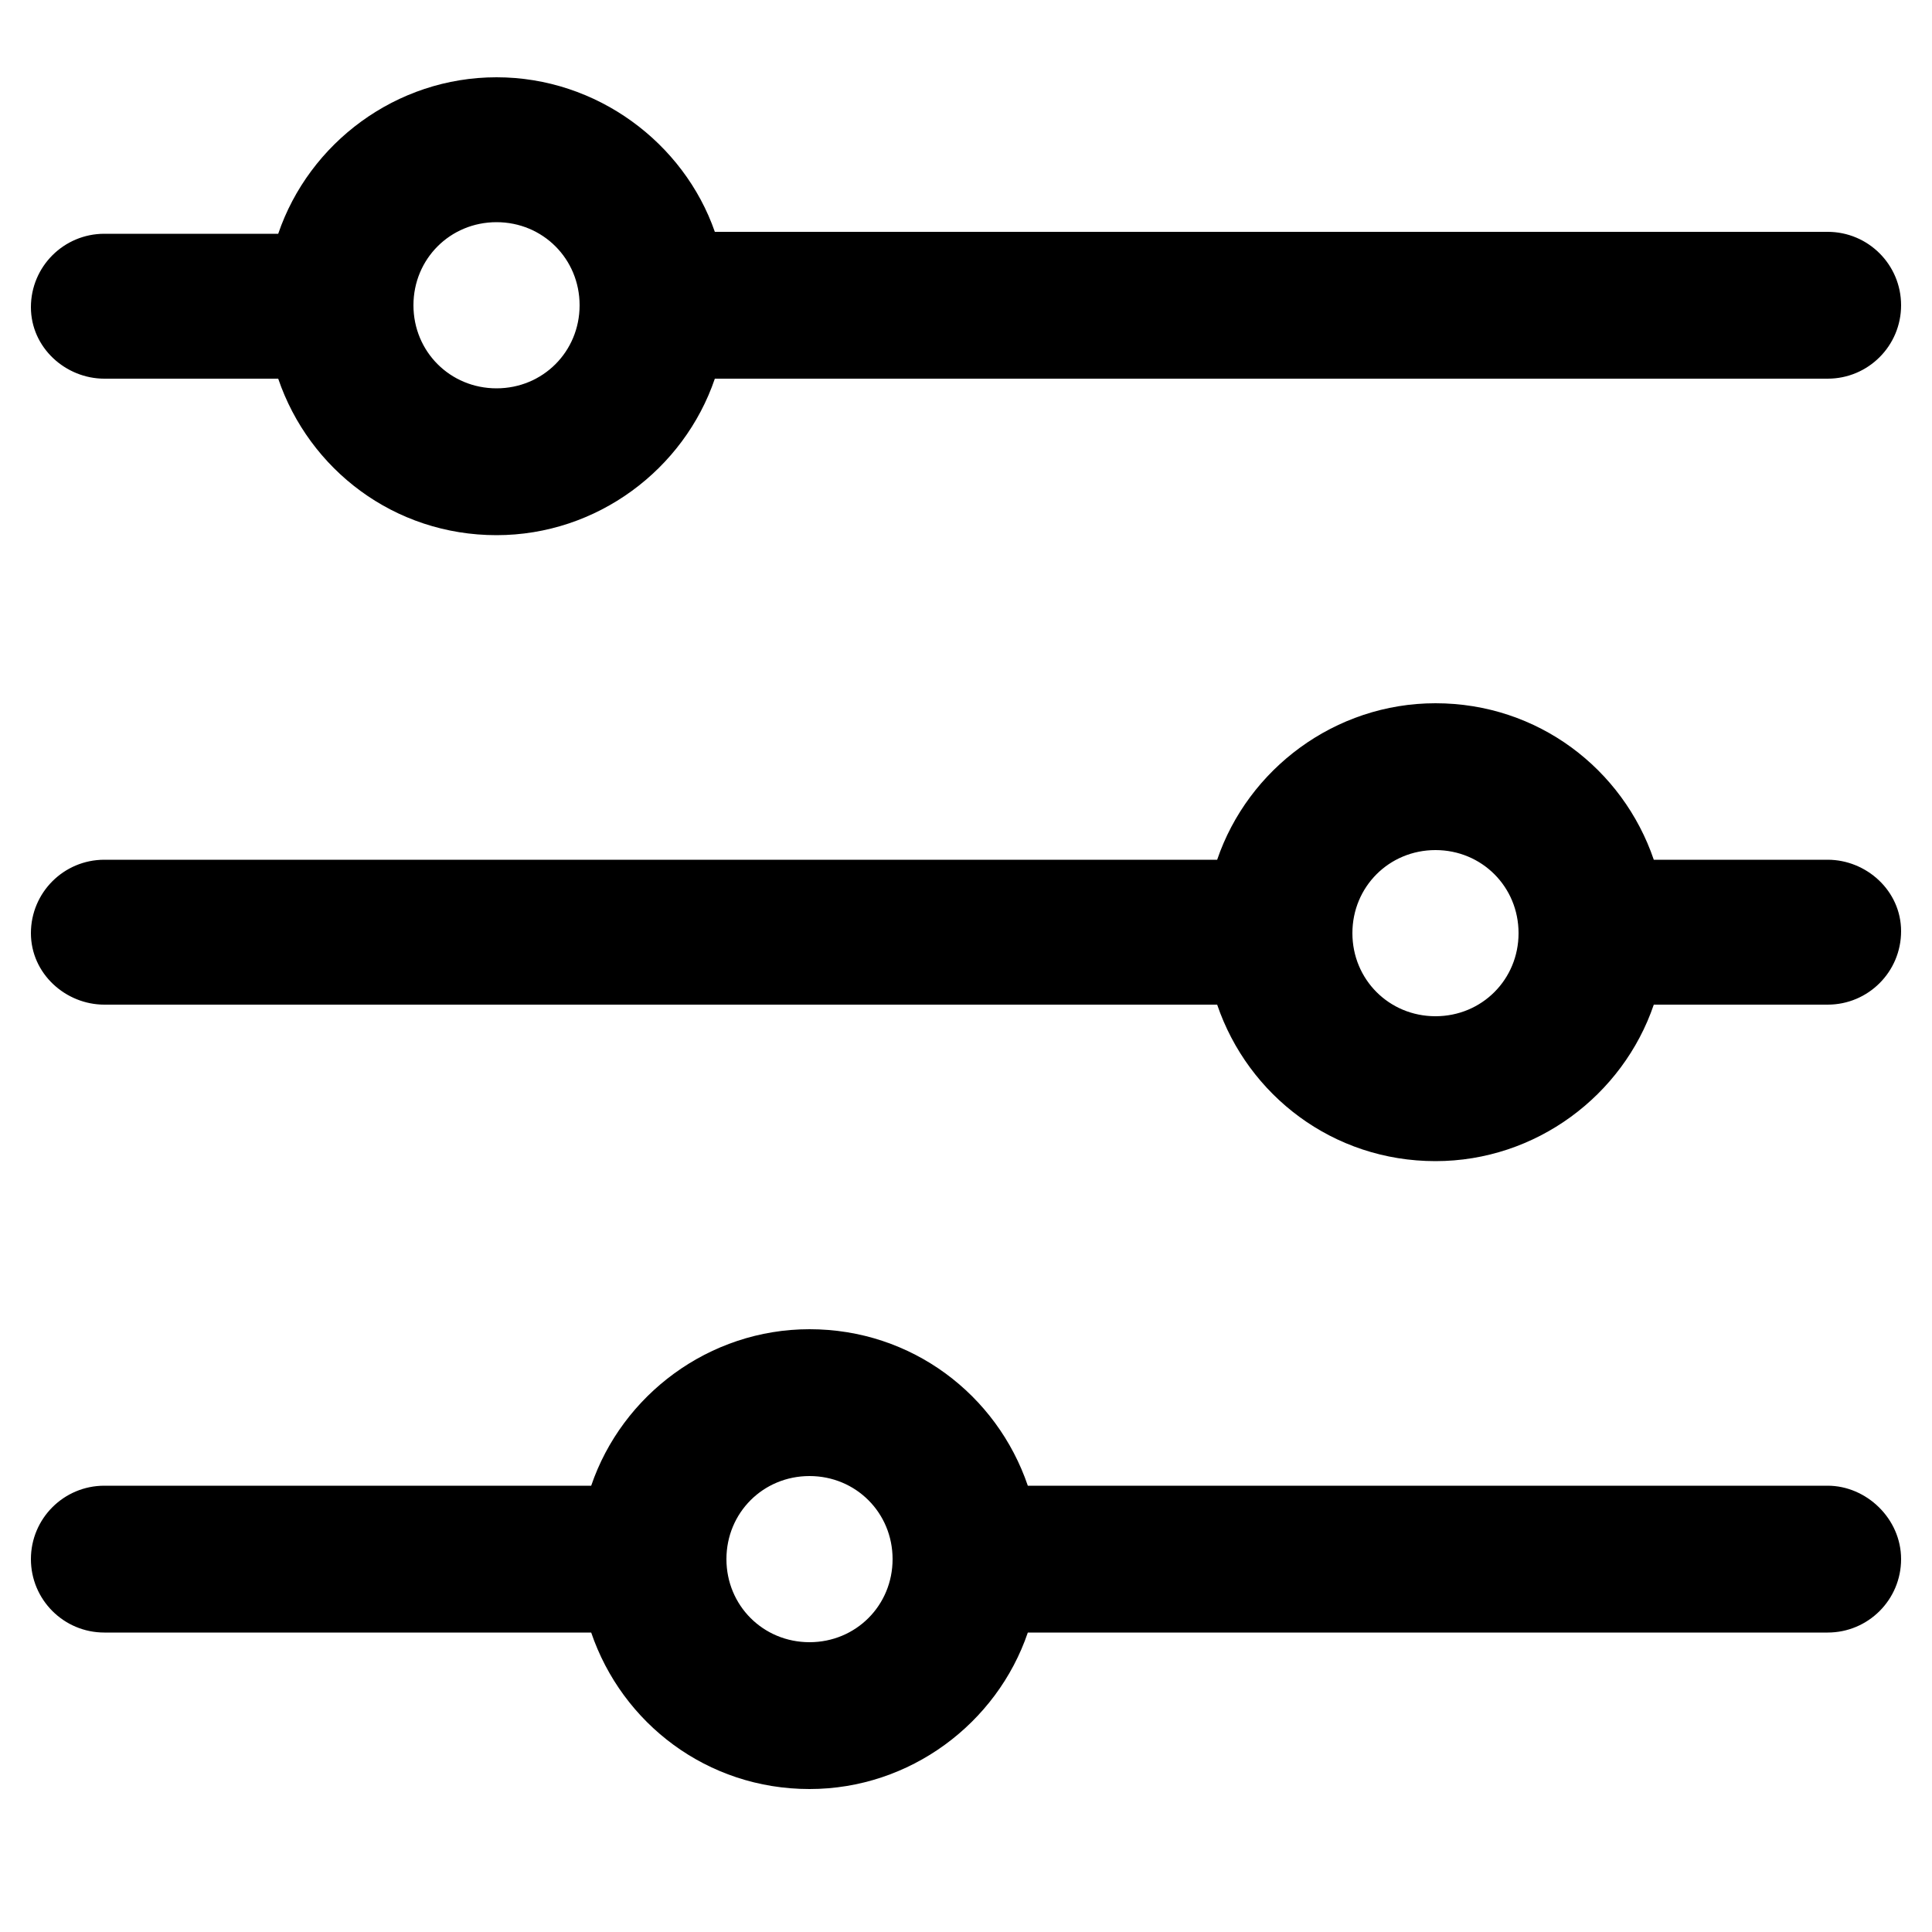
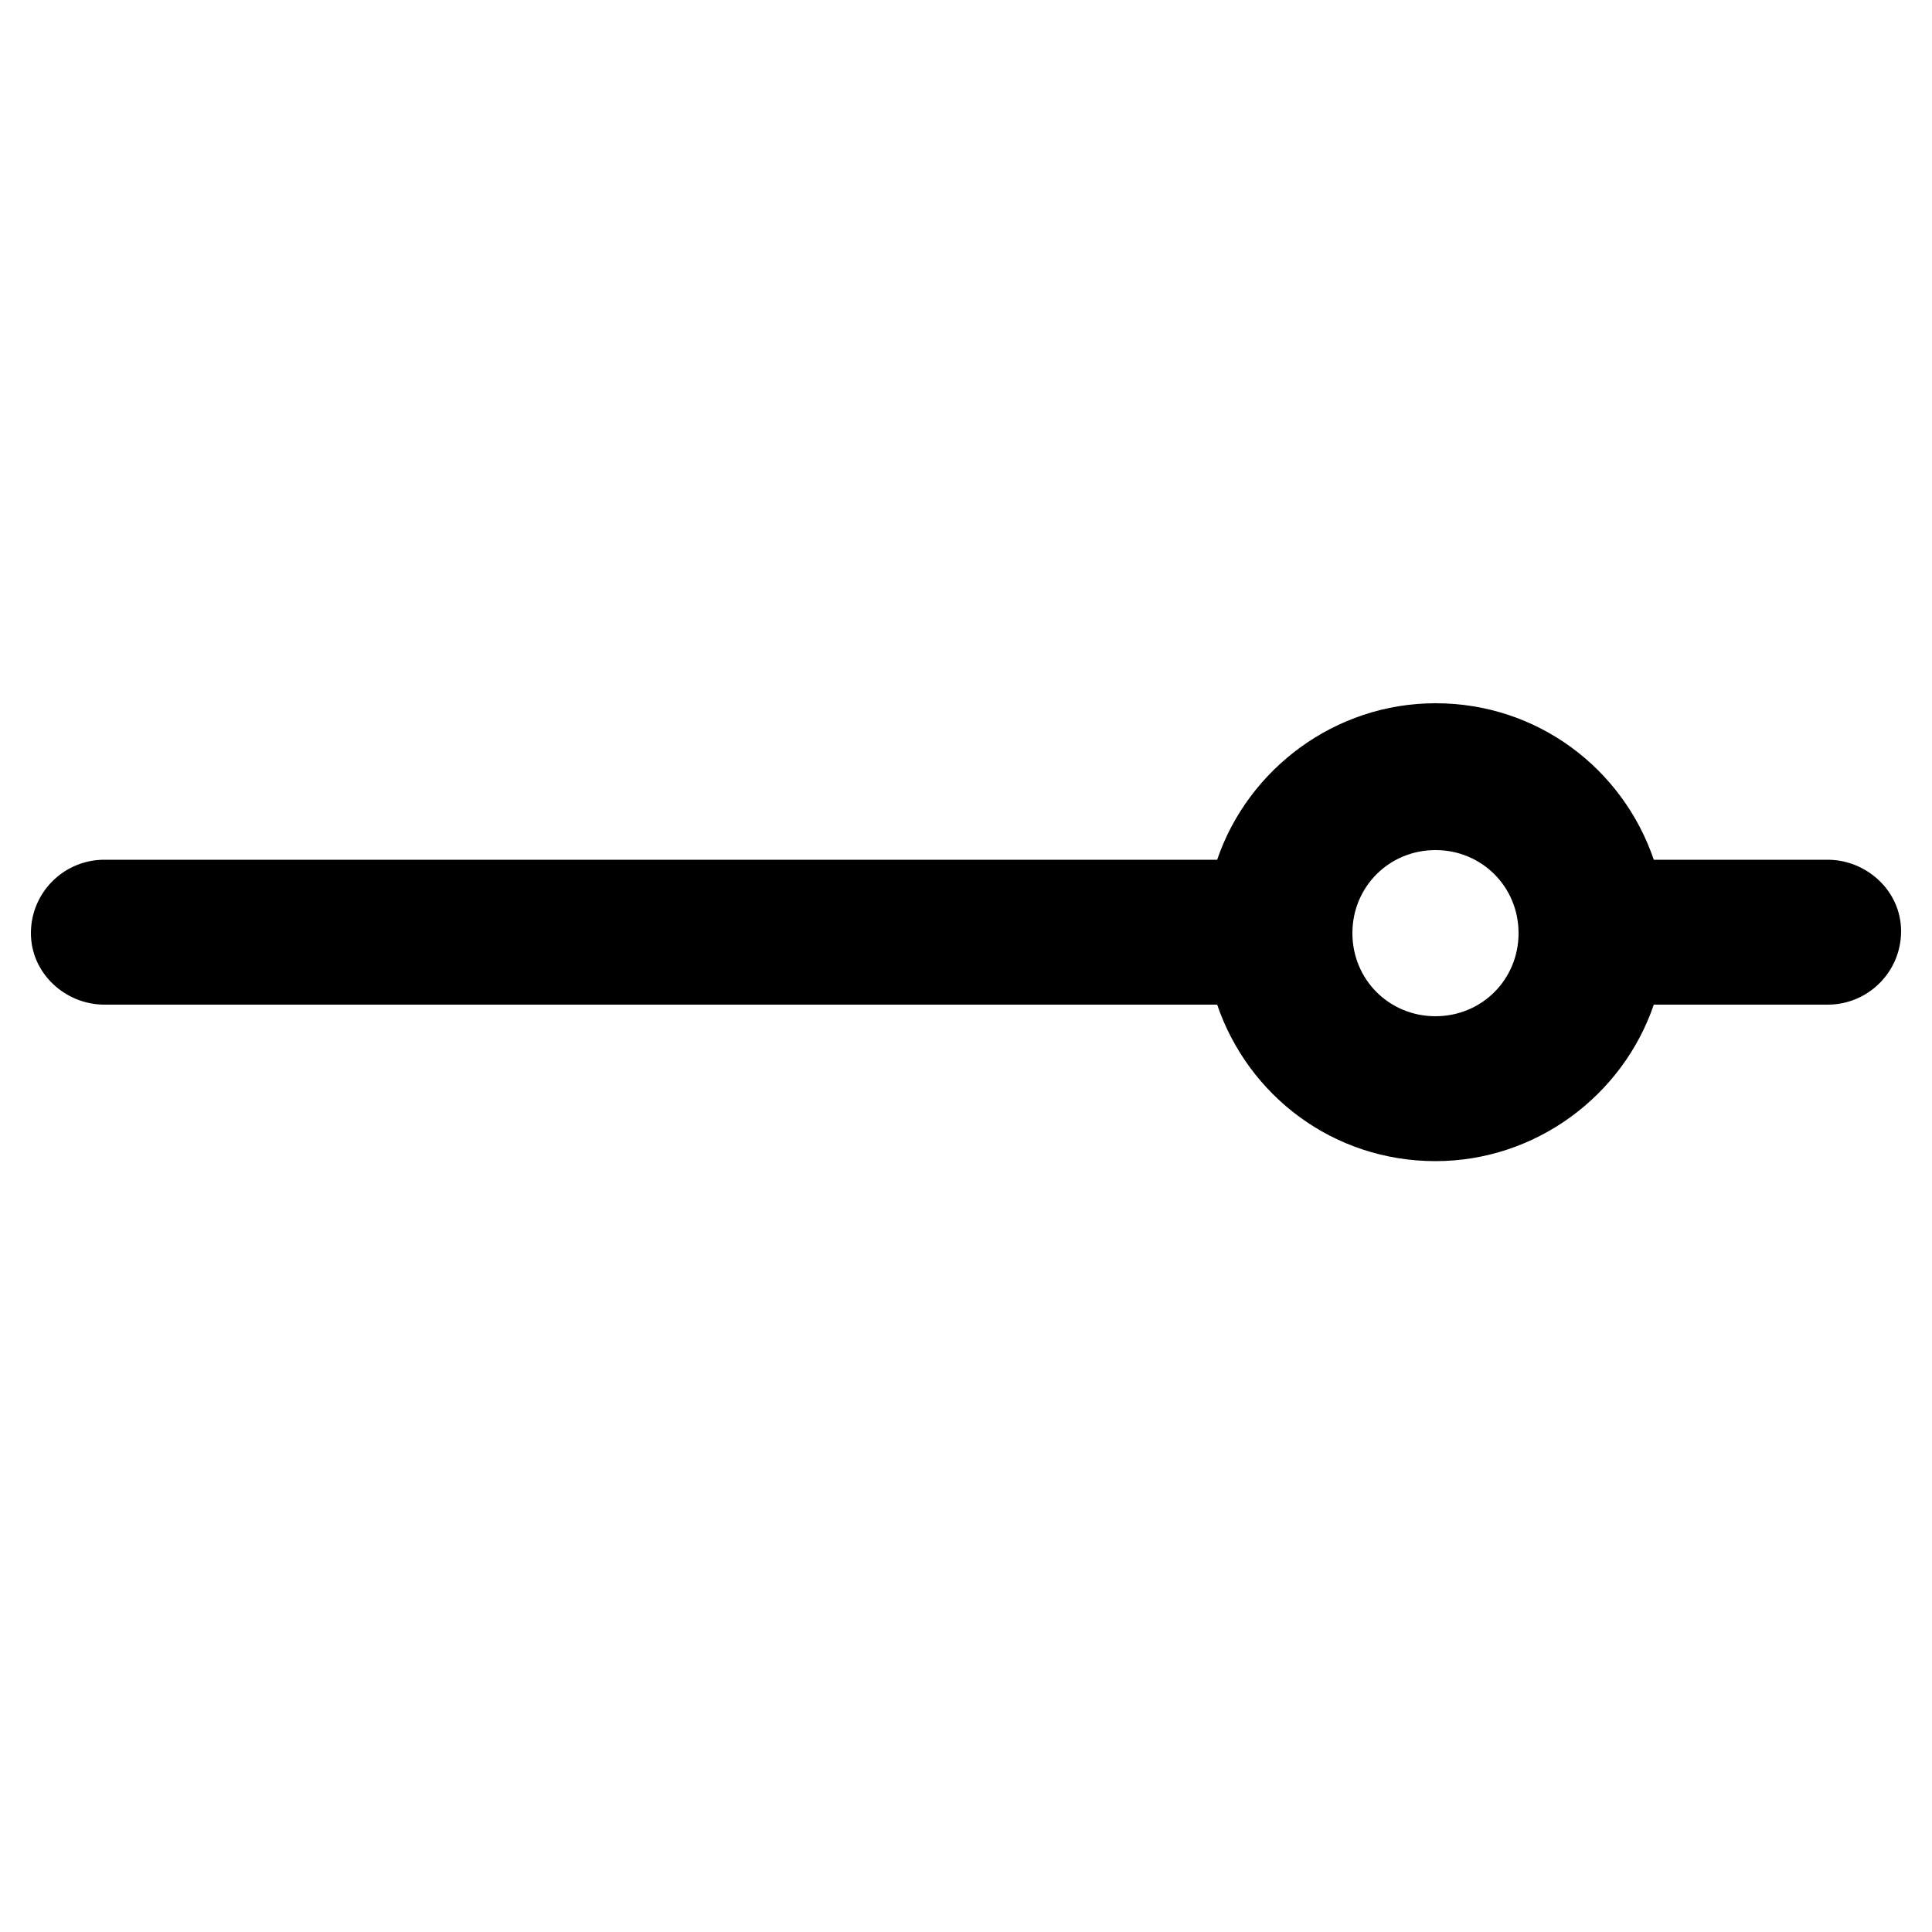
<svg xmlns="http://www.w3.org/2000/svg" version="1.1" id="Camada_1" x="0px" y="0px" viewBox="0 0 100 100" style="enable-background:new 0 0 100 100;" xml:space="preserve">
  <g>
-     <path d="M5.4,19.6h9c1.6,4.7,6,8.1,11.3,8.1c5.2,0,9.7-3.4,11.3-8.1h57.6c2.1,0,3.8-1.7,3.8-3.8s-1.7-3.8-3.8-3.8H37   C35.4,7.4,30.9,4,25.7,4c-5.2,0-9.7,3.4-11.3,8.1h-9c-2.1,0-3.8,1.7-3.8,3.8S3.4,19.6,5.4,19.6z M25.7,11.5c2.4,0,4.3,1.9,4.3,4.3   s-1.9,4.3-4.3,4.3c-2.4,0-4.3-1.9-4.3-4.3S23.3,11.5,25.7,11.5z" />
    <path d="M94.6,44.5h-9c-1.6-4.7-6-8.1-11.3-8.1c-5.2,0-9.7,3.4-11.3,8.1H5.4c-2.1,0-3.8,1.7-3.8,3.8S3.4,52,5.4,52H63   c1.6,4.7,6,8.1,11.3,8.1c5.2,0,9.7-3.4,11.3-8.1h9c2.1,0,3.8-1.7,3.8-3.8S96.6,44.5,94.6,44.5z M74.3,52.6c-2.4,0-4.3-1.9-4.3-4.3   s1.9-4.3,4.3-4.3c2.4,0,4.3,1.9,4.3,4.3S76.7,52.6,74.3,52.6z" />
-     <path d="M94.6,76.9H53.2c-1.6-4.7-6-8.1-11.3-8.1c-5.2,0-9.7,3.4-11.3,8.1H5.4c-2.1,0-3.8,1.7-3.8,3.8s1.7,3.8,3.8,3.8h25.2   c1.6,4.7,6,8.1,11.3,8.1c5.2,0,9.7-3.4,11.3-8.1h41.4c2.1,0,3.8-1.7,3.8-3.8S96.6,76.9,94.6,76.9z M41.9,85c-2.4,0-4.3-1.9-4.3-4.3   c0-2.4,1.9-4.3,4.3-4.3c2.4,0,4.3,1.9,4.3,4.3S44.3,85,41.9,85z" />
  </g>
</svg>